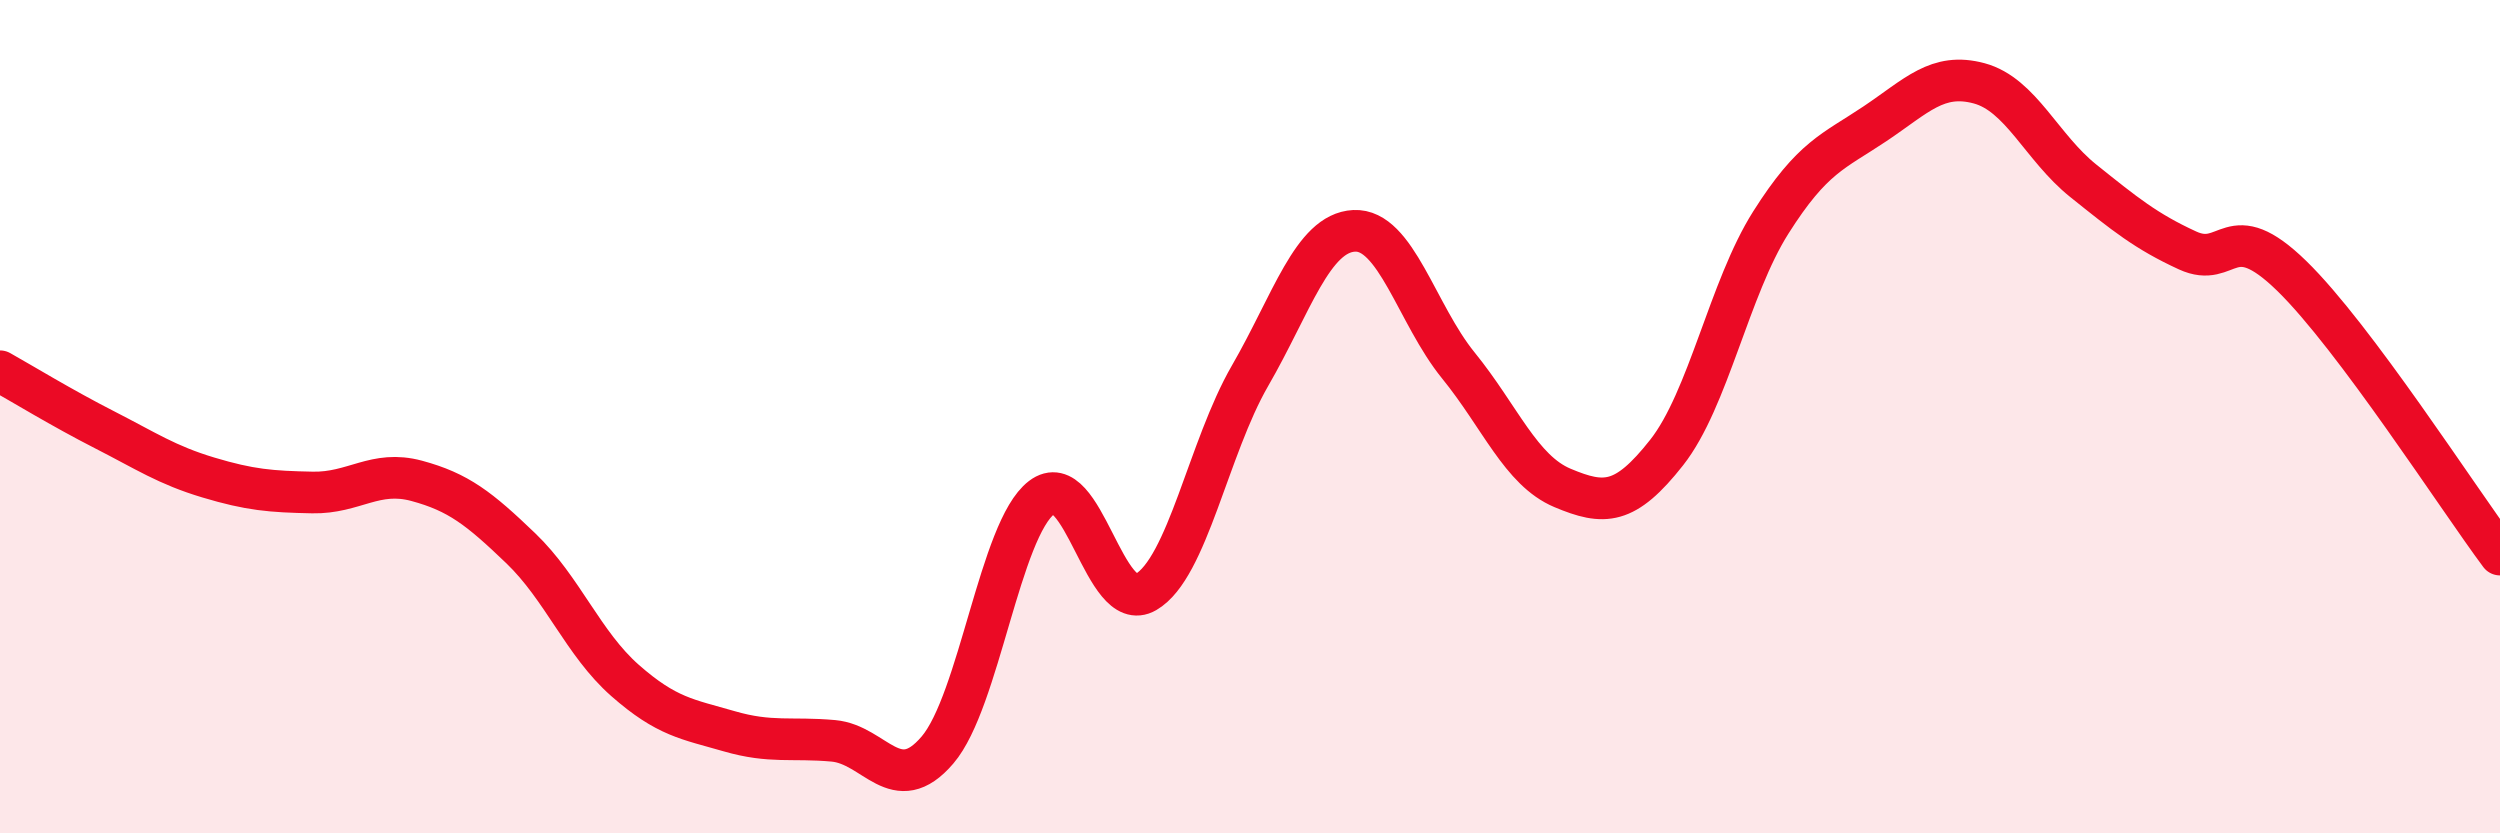
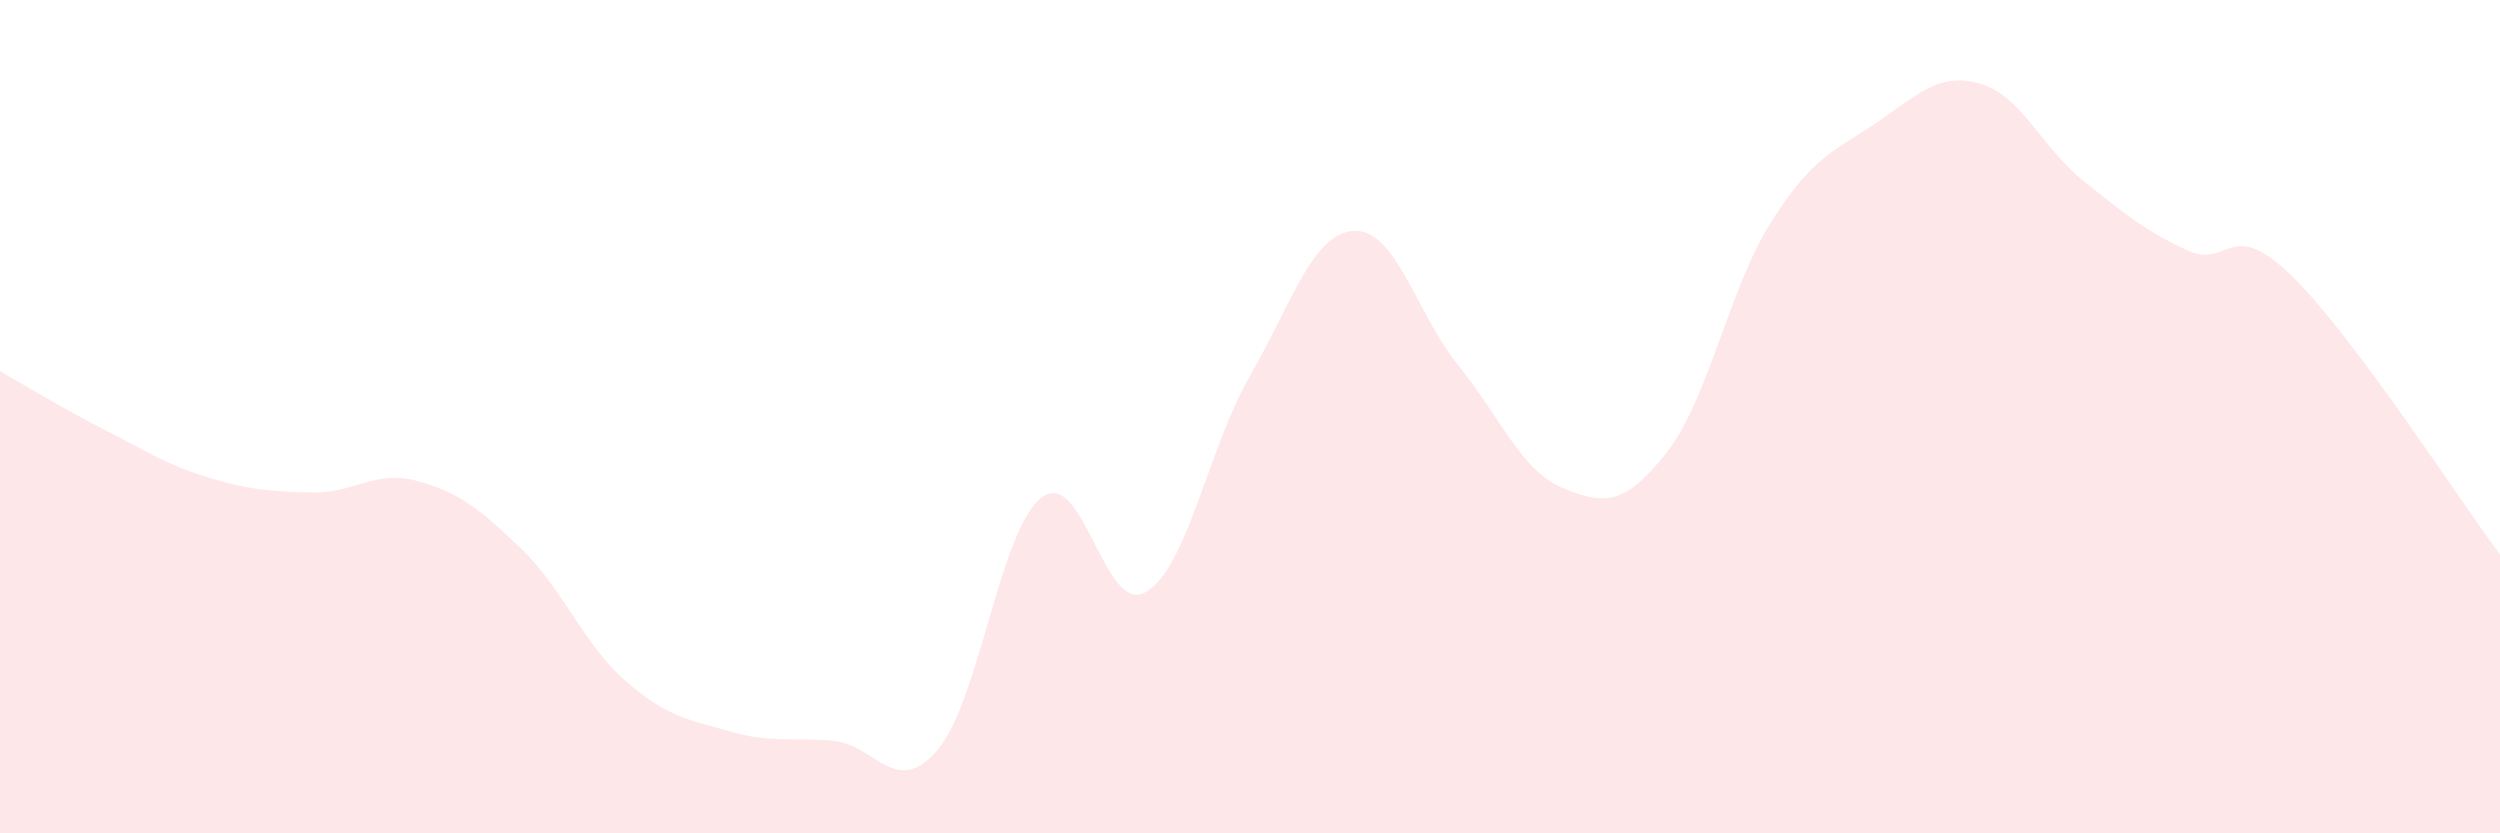
<svg xmlns="http://www.w3.org/2000/svg" width="60" height="20" viewBox="0 0 60 20">
  <path d="M 0,8.91 C 0.5,9.19 1.5,9.8 2.5,10.31 C 3.5,10.82 4,11.16 5,11.46 C 6,11.76 6.5,11.8 7.5,11.82 C 8.5,11.84 9,11.27 10,11.54 C 11,11.81 11.5,12.2 12.5,13.16 C 13.5,14.12 14,15.45 15,16.33 C 16,17.21 16.5,17.26 17.5,17.55 C 18.5,17.84 19,17.69 20,17.78 C 21,17.87 21.5,19.17 22.5,18 C 23.5,16.83 24,12.7 25,11.94 C 26,11.18 26.5,14.79 27.5,14.21 C 28.5,13.63 29,10.75 30,9.02 C 31,7.29 31.5,5.59 32.5,5.54 C 33.5,5.49 34,7.54 35,8.77 C 36,10 36.5,11.29 37.5,11.71 C 38.5,12.13 39,12.13 40,10.86 C 41,9.59 41.5,6.92 42.5,5.34 C 43.5,3.76 44,3.64 45,2.97 C 46,2.3 46.5,1.73 47.5,2 C 48.5,2.27 49,3.54 50,4.34 C 51,5.14 51.5,5.55 52.5,6.01 C 53.5,6.47 53.5,5.16 55,6.62 C 56.5,8.08 59,11.97 60,13.31L60 20L0 20Z" fill="#EB0A25" opacity="0.1" stroke-linecap="round" stroke-linejoin="round" />
-   <path d="M 0,8.91 C 0.5,9.19 1.5,9.8 2.5,10.31 C 3.5,10.82 4,11.16 5,11.46 C 6,11.76 6.5,11.8 7.5,11.82 C 8.5,11.84 9,11.27 10,11.54 C 11,11.81 11.5,12.2 12.5,13.16 C 13.5,14.12 14,15.45 15,16.33 C 16,17.21 16.5,17.26 17.5,17.55 C 18.5,17.84 19,17.69 20,17.78 C 21,17.87 21.5,19.17 22.5,18 C 23.5,16.83 24,12.7 25,11.94 C 26,11.18 26.5,14.79 27.5,14.21 C 28.5,13.63 29,10.75 30,9.02 C 31,7.29 31.5,5.59 32.5,5.54 C 33.5,5.49 34,7.54 35,8.77 C 36,10 36.5,11.29 37.5,11.71 C 38.5,12.13 39,12.13 40,10.86 C 41,9.59 41.5,6.92 42.5,5.34 C 43.5,3.76 44,3.64 45,2.97 C 46,2.3 46.5,1.73 47.5,2 C 48.5,2.27 49,3.54 50,4.34 C 51,5.14 51.5,5.55 52.5,6.01 C 53.5,6.47 53.5,5.16 55,6.62 C 56.5,8.08 59,11.97 60,13.31" stroke="#EB0A25" stroke-width="1" fill="none" stroke-linecap="round" stroke-linejoin="round" />
</svg>